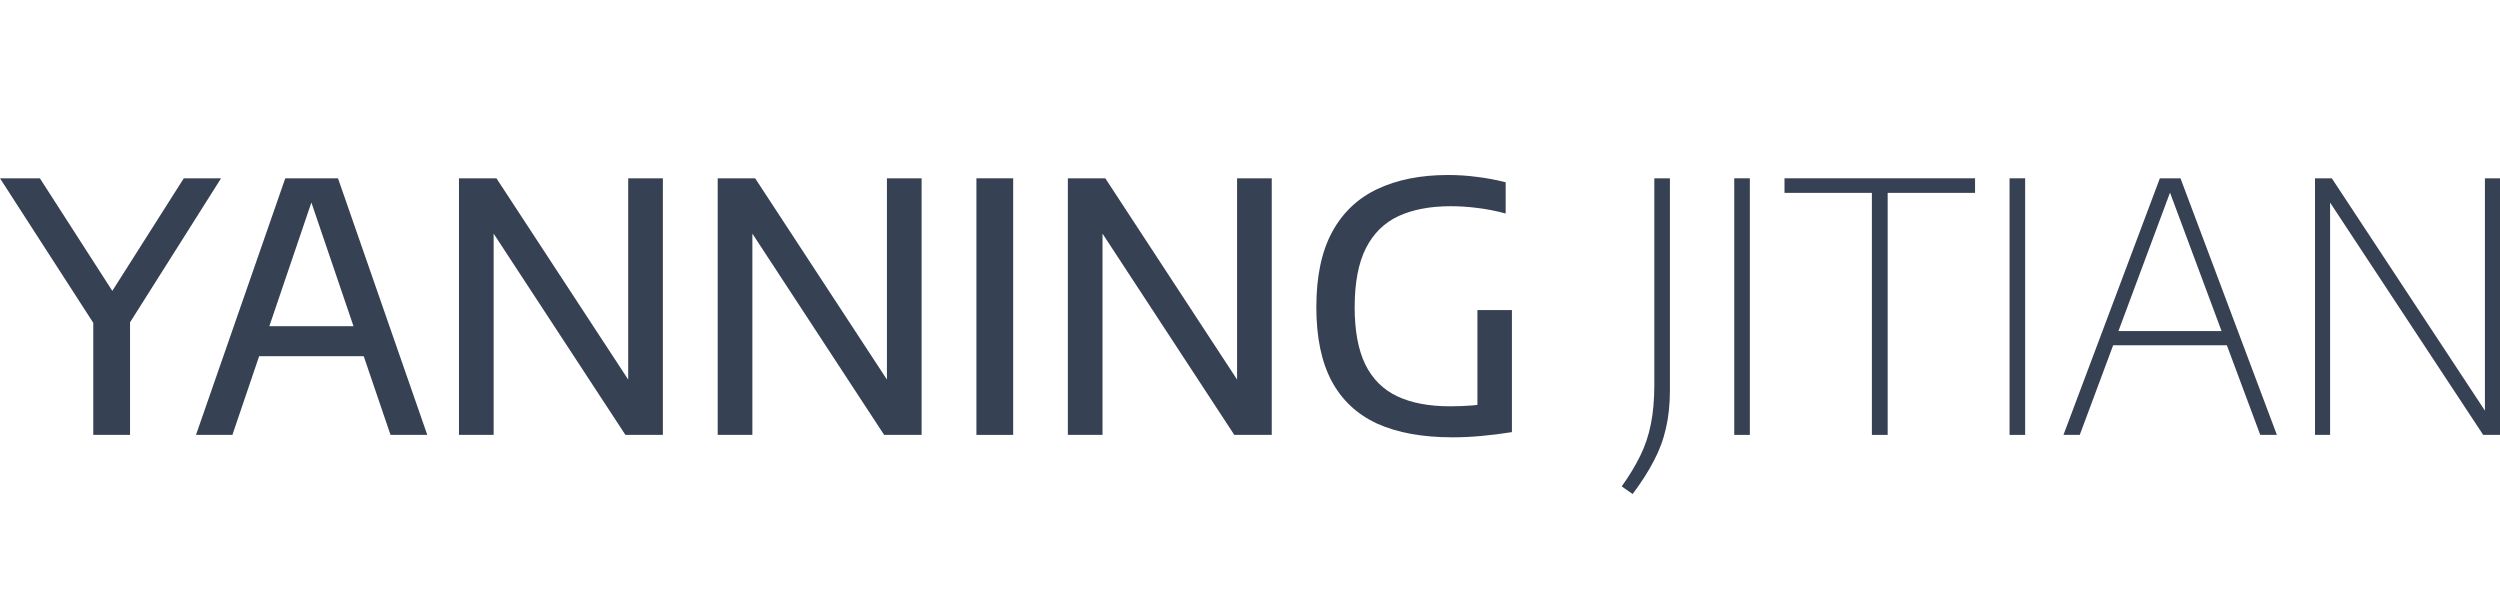
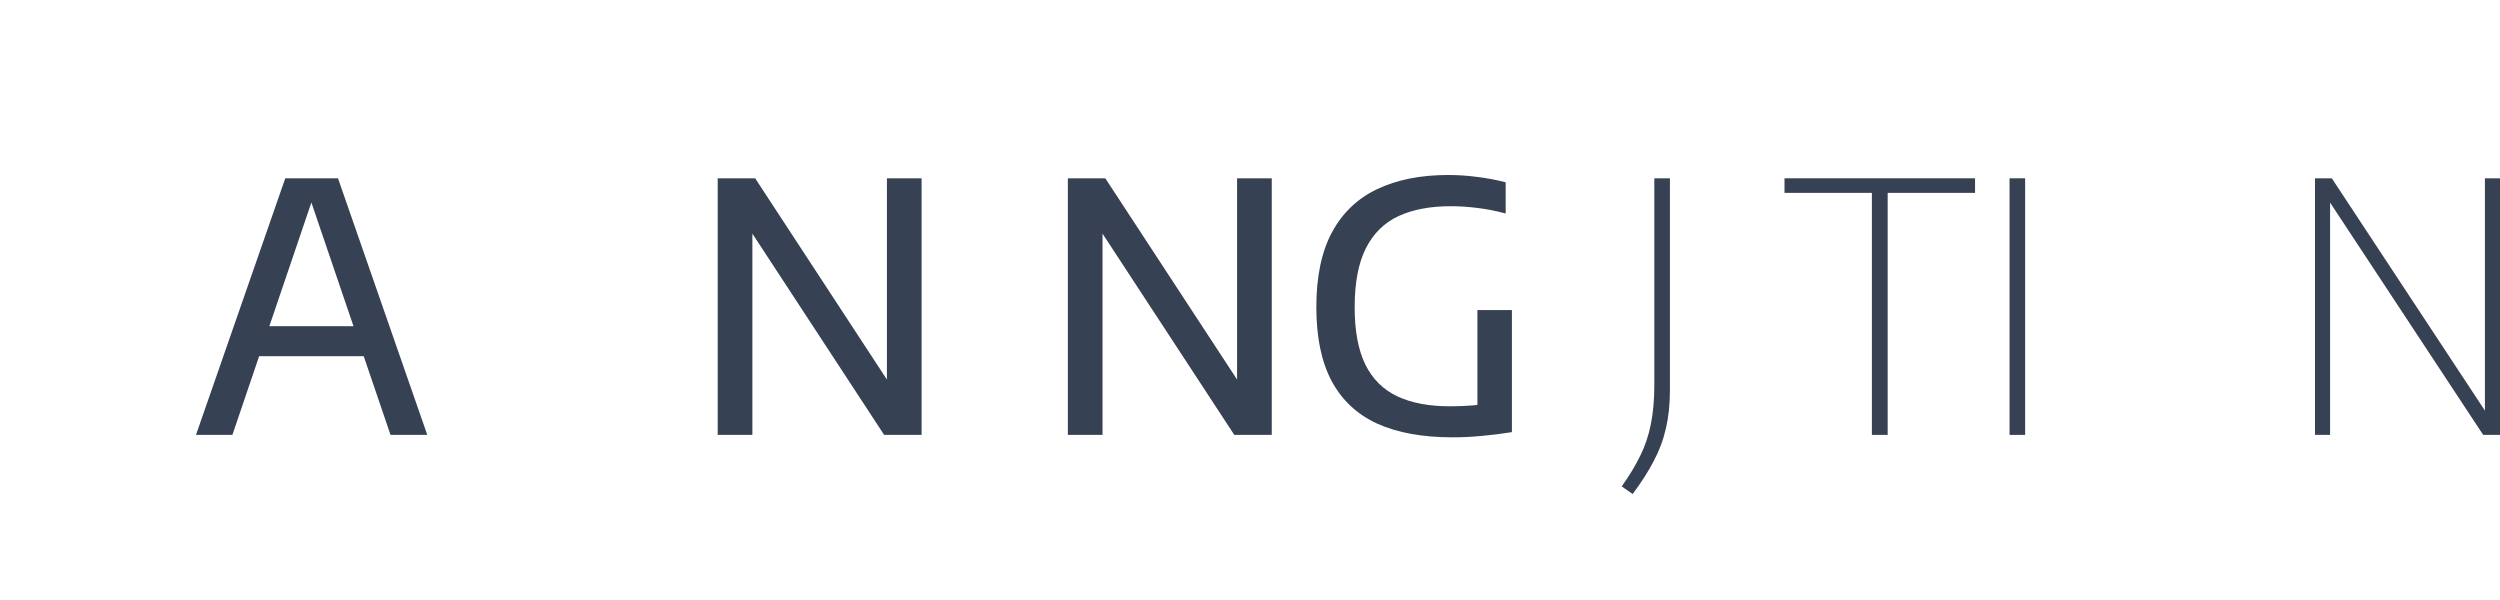
<svg xmlns="http://www.w3.org/2000/svg" width="200" height="48" viewBox="0 0 200 48" fill="none">
-   <path d="M7.462 34.792V24.597L8.073 26.775L0 14.264H3.19L9.446 23.987H8.53L14.703 14.264H17.685L9.779 26.775L10.403 24.625V34.792H7.462Z" fill="#364153" />
  <path d="M15.679 34.792L22.822 14.264H27.039L34.182 34.792H31.242L24.709 15.609H25.111L18.592 34.792H15.679ZM19.771 28.495L20.436 26.095H29.411L30.077 28.495H19.771Z" fill="#364153" />
-   <path d="M36.718 34.792V14.264H39.714L50.866 31.297H50.256V14.264H53.03V34.792H50.034L38.882 17.759H39.492V34.792H36.718Z" fill="#364153" />
  <path d="M57.416 34.792V14.264H60.412L71.564 31.297H70.954V14.264H73.728V34.792H70.732L59.58 17.759H60.19V34.792H57.416Z" fill="#364153" />
-   <path d="M78.113 34.792V14.264H81.054V34.792H78.113Z" fill="#364153" />
  <path d="M85.428 34.792V14.264H88.424L99.576 31.297H98.966V14.264H101.74V34.792H98.744L87.592 17.759H88.202V34.792H85.428Z" fill="#364153" />
  <path d="M116.21 34.986C113.805 34.986 111.794 34.621 110.176 33.891C108.567 33.151 107.351 32.013 106.528 30.478C105.714 28.943 105.307 26.974 105.307 24.57C105.307 22.119 105.728 20.117 106.569 18.564C107.411 17.01 108.618 15.863 110.19 15.123C111.771 14.374 113.657 14 115.849 14C116.635 14 117.407 14.051 118.165 14.153C118.933 14.245 119.696 14.388 120.454 14.583V17.079C119.659 16.867 118.901 16.719 118.179 16.635C117.467 16.543 116.76 16.497 116.057 16.497C114.42 16.497 113.029 16.76 111.882 17.287C110.745 17.814 109.875 18.67 109.274 19.853C108.673 21.037 108.373 22.614 108.373 24.583C108.373 26.46 108.655 27.982 109.219 29.147C109.792 30.312 110.643 31.163 111.771 31.699C112.899 32.235 114.309 32.504 116.002 32.504C116.63 32.504 117.231 32.48 117.805 32.434C118.378 32.379 118.91 32.309 119.4 32.226L118.193 33.377V24.805H120.953V34.57C120.084 34.709 119.27 34.811 118.512 34.875C117.754 34.949 116.986 34.986 116.21 34.986Z" fill="#364153" />
  <path d="M130.611 39.522L129.737 38.912C130.338 38.07 130.833 37.252 131.222 36.457C131.61 35.671 131.892 34.829 132.068 33.932C132.253 33.026 132.345 31.986 132.345 30.811V14.264H133.593V31.227C133.593 32.346 133.487 33.359 133.274 34.265C133.071 35.171 132.747 36.041 132.304 36.873C131.869 37.714 131.305 38.597 130.611 39.522Z" fill="#364153" />
-   <path d="M138.739 34.792V14.264H139.987V34.792H138.739Z" fill="#364153" />
  <path d="M149.751 34.792V15.429H142.76V14.264H158.004V15.429H151.013V34.792H149.751Z" fill="#364153" />
  <path d="M160.764 34.792V14.264H162.012V34.792H160.764Z" fill="#364153" />
-   <path d="M165.077 34.792L172.789 14.264H174.439L182.151 34.792H180.82L173.427 14.943H173.774L166.381 34.792H165.077ZM168.6 27.621L168.947 26.484H178.282L178.614 27.621H168.6Z" fill="#364153" />
  <path d="M185.2 34.792V14.264H186.545L199.251 33.544H198.793V14.264H200V34.792H198.655L185.949 15.512H186.407V34.792H185.2Z" fill="#364153" />
</svg>